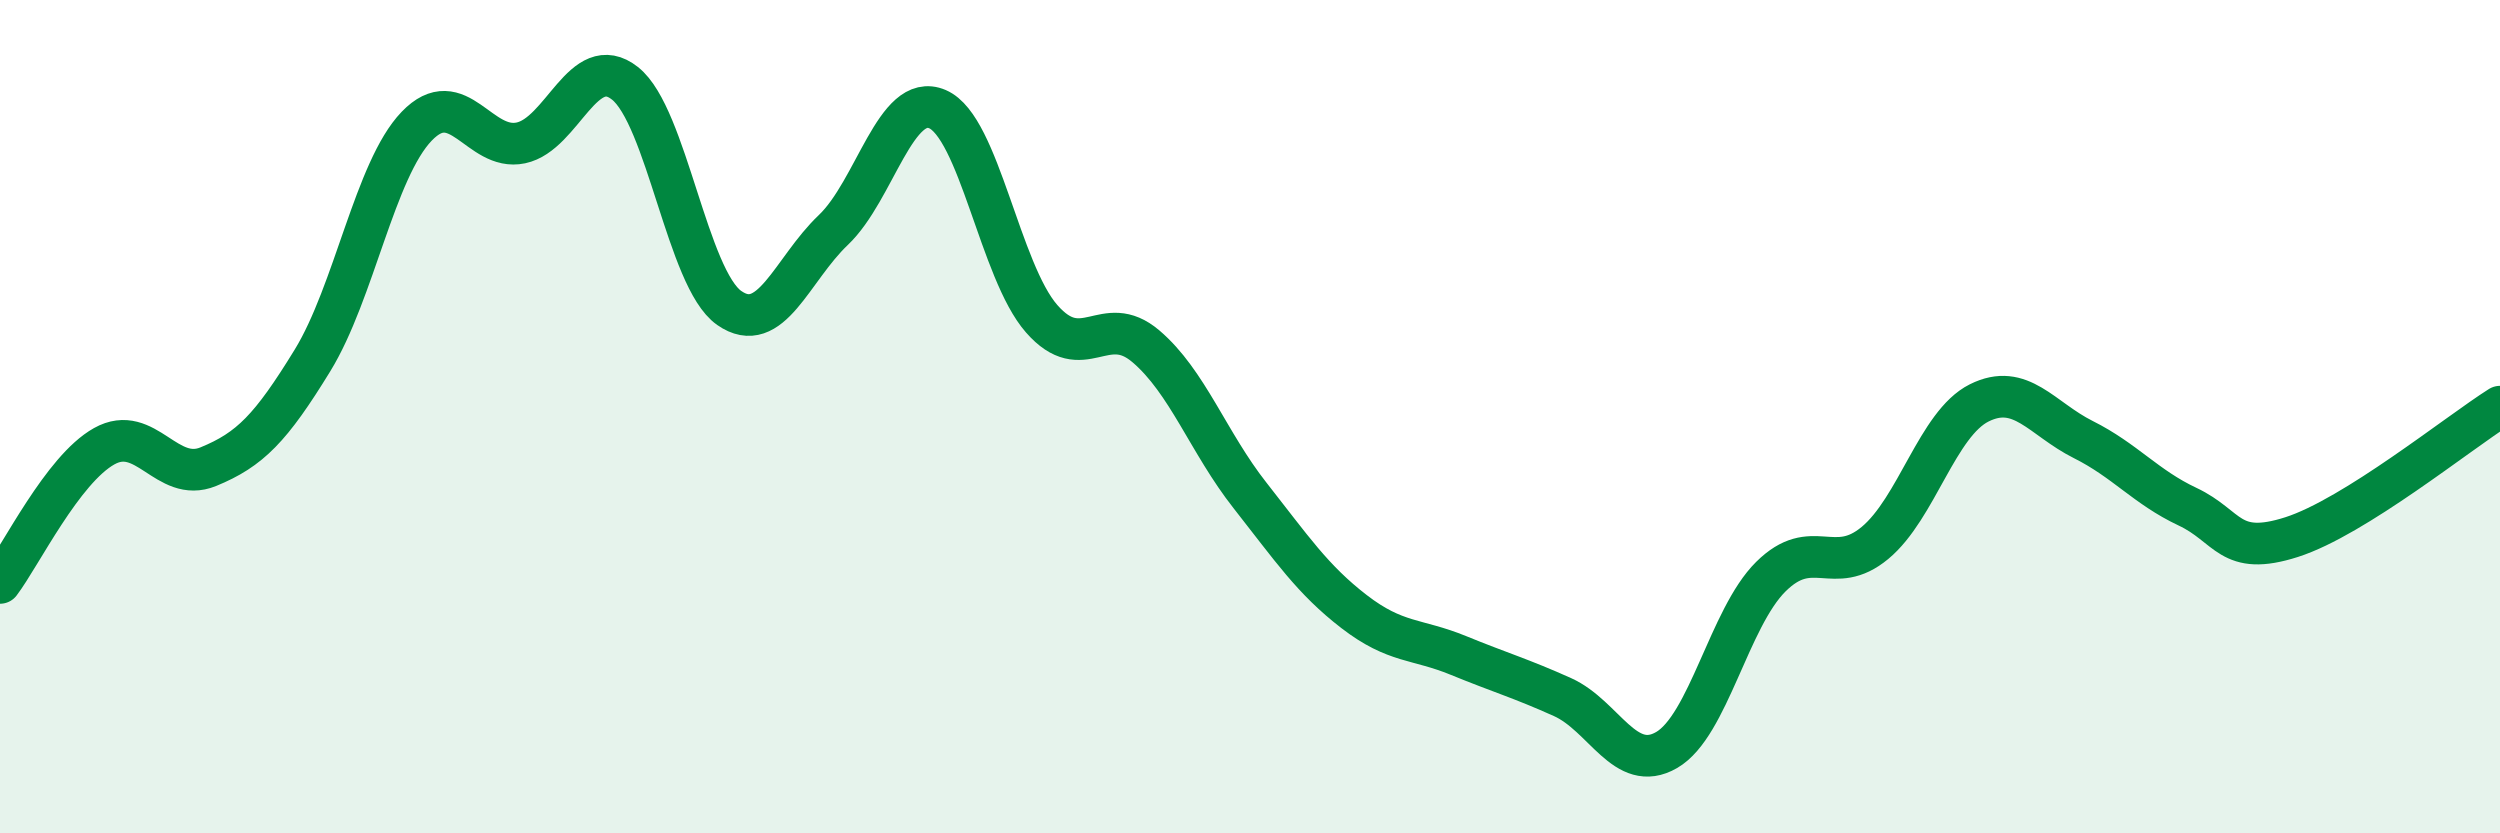
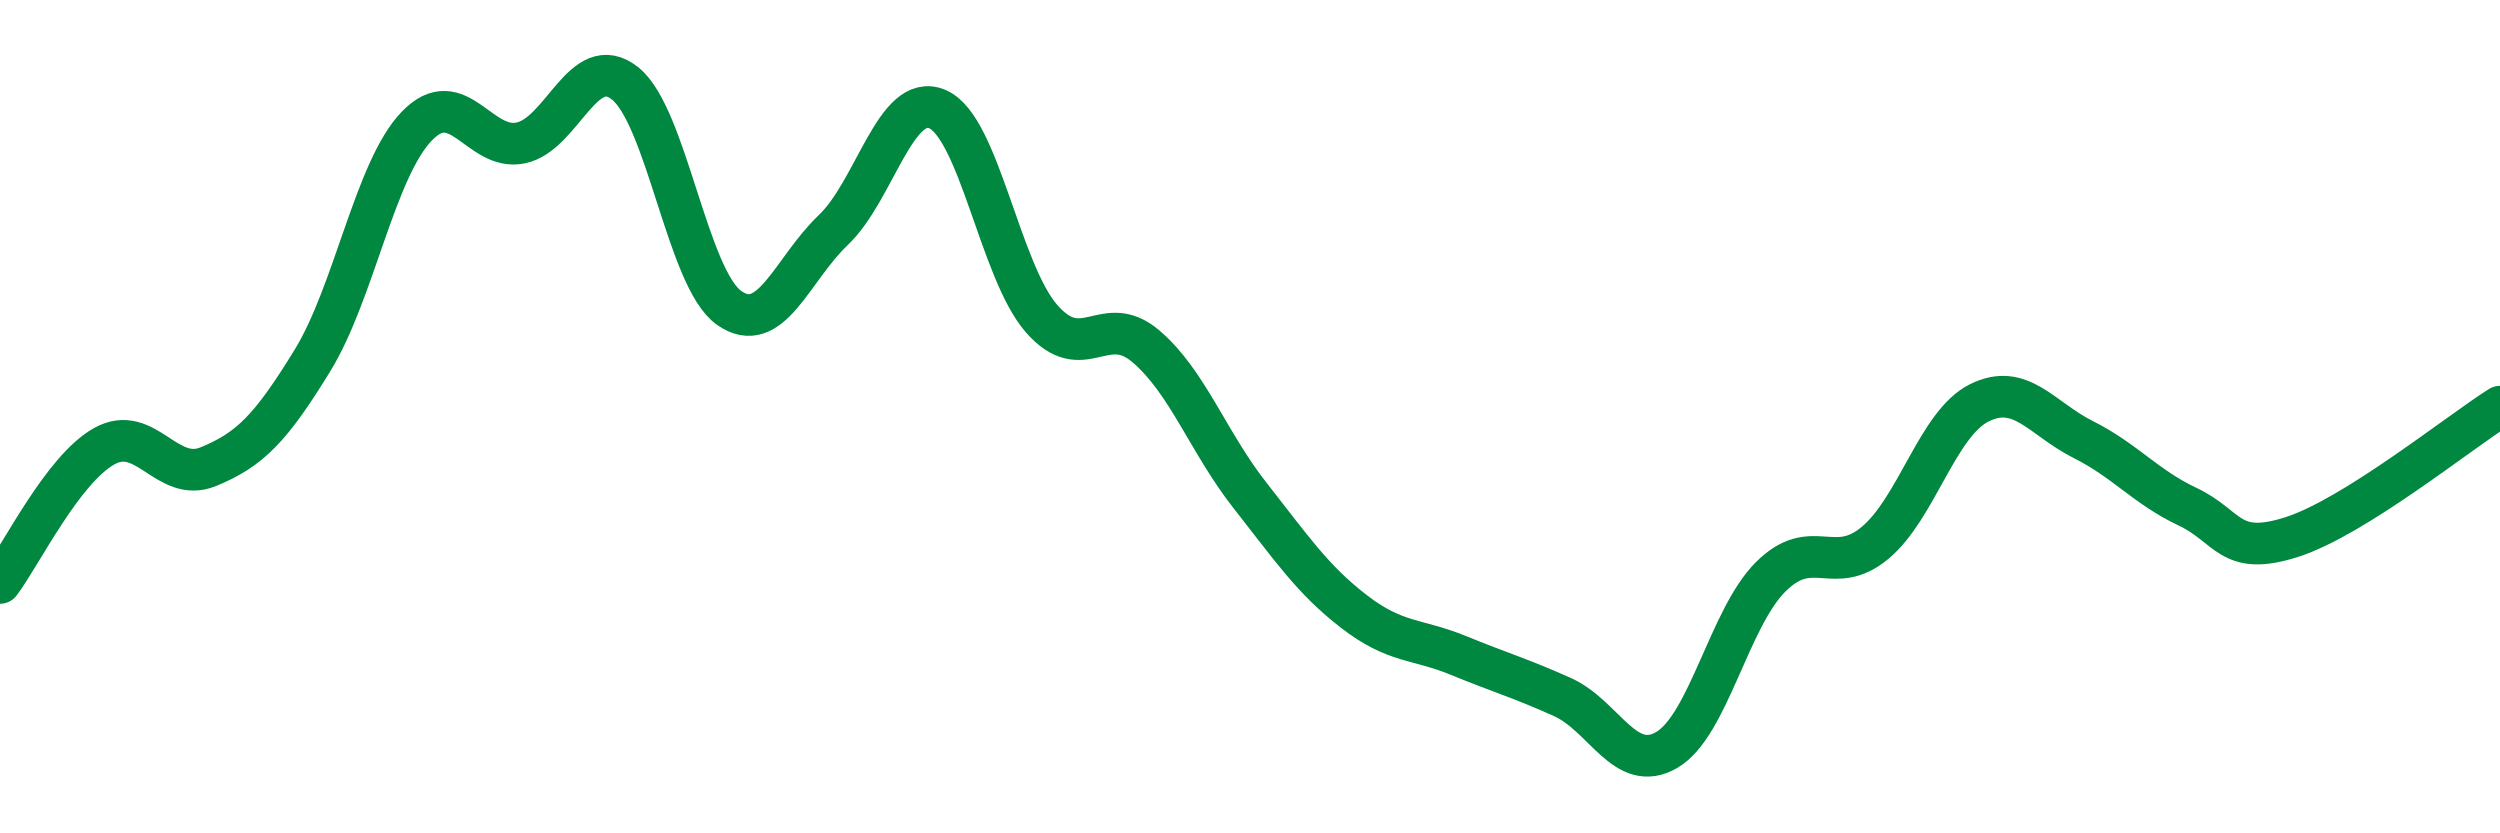
<svg xmlns="http://www.w3.org/2000/svg" width="60" height="20" viewBox="0 0 60 20">
-   <path d="M 0,13.99 C 0.5,13.33 1.5,11.27 2.5,10.71 C 3.5,10.15 4,11.61 5,11.2 C 6,10.79 6.5,10.28 7.5,8.65 C 8.5,7.02 9,4.07 10,3.03 C 11,1.99 11.5,3.64 12.5,3.43 C 13.5,3.22 14,1.21 15,2 C 16,2.79 16.5,6.69 17.5,7.39 C 18.5,8.09 19,6.47 20,5.52 C 21,4.57 21.5,2.19 22.5,2.62 C 23.5,3.05 24,6.51 25,7.65 C 26,8.79 26.5,7.46 27.5,8.31 C 28.5,9.16 29,10.62 30,11.89 C 31,13.16 31.5,13.91 32.5,14.68 C 33.5,15.45 34,15.32 35,15.73 C 36,16.14 36.5,16.28 37.5,16.73 C 38.5,17.18 39,18.58 40,18 C 41,17.42 41.5,14.83 42.5,13.84 C 43.5,12.85 44,13.86 45,13.03 C 46,12.2 46.5,10.17 47.5,9.67 C 48.5,9.17 49,10.05 50,10.55 C 51,11.05 51.5,11.69 52.5,12.16 C 53.5,12.63 53.5,13.37 55,12.89 C 56.5,12.41 59,10.39 60,9.76L60 20L0 20Z" fill="#008740" opacity="0.1" stroke-linecap="round" stroke-linejoin="round" />
  <path d="M 0,13.99 C 0.5,13.33 1.5,11.27 2.5,10.71 C 3.5,10.15 4,11.61 5,11.2 C 6,10.79 6.5,10.28 7.5,8.65 C 8.5,7.02 9,4.07 10,3.03 C 11,1.99 11.5,3.64 12.5,3.43 C 13.5,3.22 14,1.21 15,2 C 16,2.79 16.5,6.69 17.5,7.39 C 18.5,8.09 19,6.47 20,5.52 C 21,4.57 21.5,2.19 22.5,2.62 C 23.5,3.05 24,6.51 25,7.65 C 26,8.79 26.5,7.46 27.5,8.31 C 28.5,9.16 29,10.62 30,11.89 C 31,13.16 31.5,13.91 32.5,14.68 C 33.5,15.45 34,15.32 35,15.73 C 36,16.14 36.5,16.28 37.5,16.73 C 38.5,17.18 39,18.58 40,18 C 41,17.42 41.5,14.83 42.5,13.84 C 43.5,12.85 44,13.86 45,13.03 C 46,12.2 46.5,10.17 47.5,9.67 C 48.5,9.17 49,10.05 50,10.55 C 51,11.05 51.5,11.69 52.5,12.16 C 53.5,12.63 53.5,13.37 55,12.89 C 56.5,12.41 59,10.39 60,9.76" stroke="#008740" stroke-width="1" fill="none" stroke-linecap="round" stroke-linejoin="round" />
</svg>